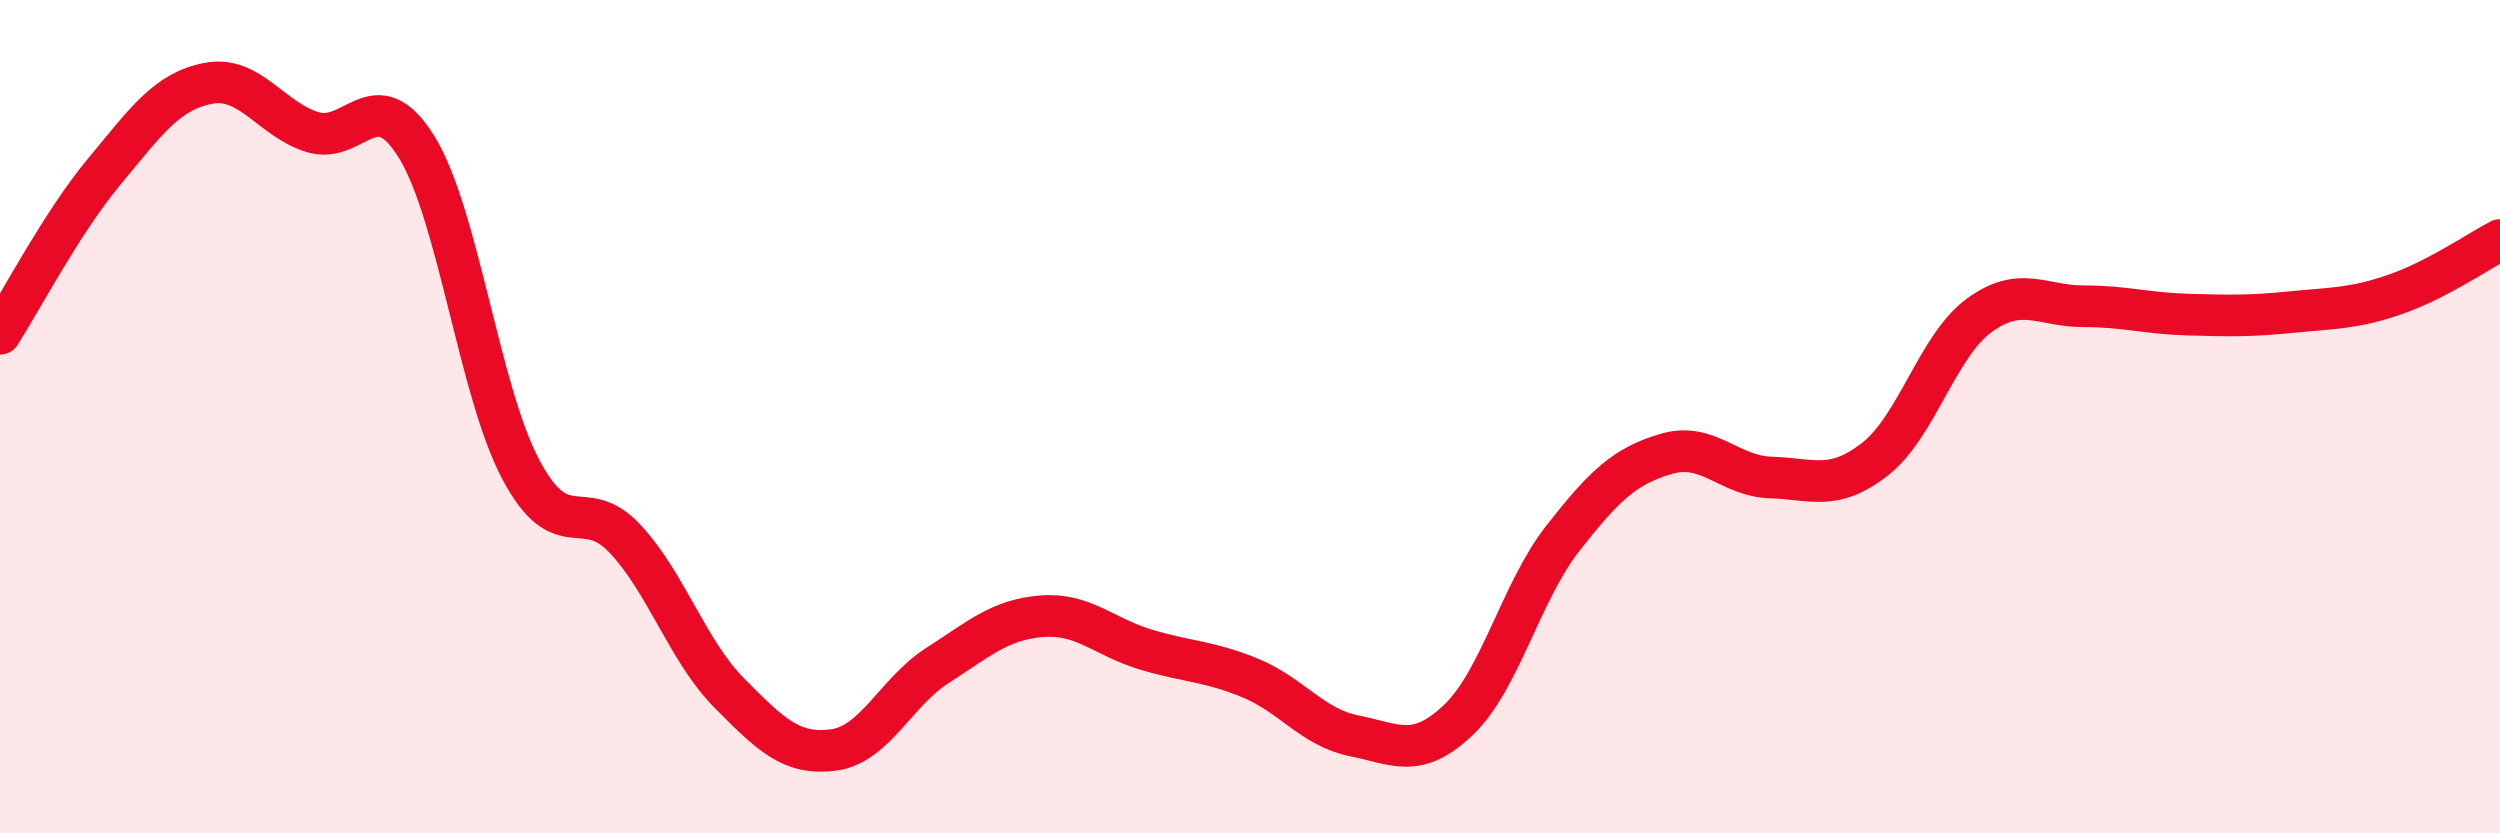
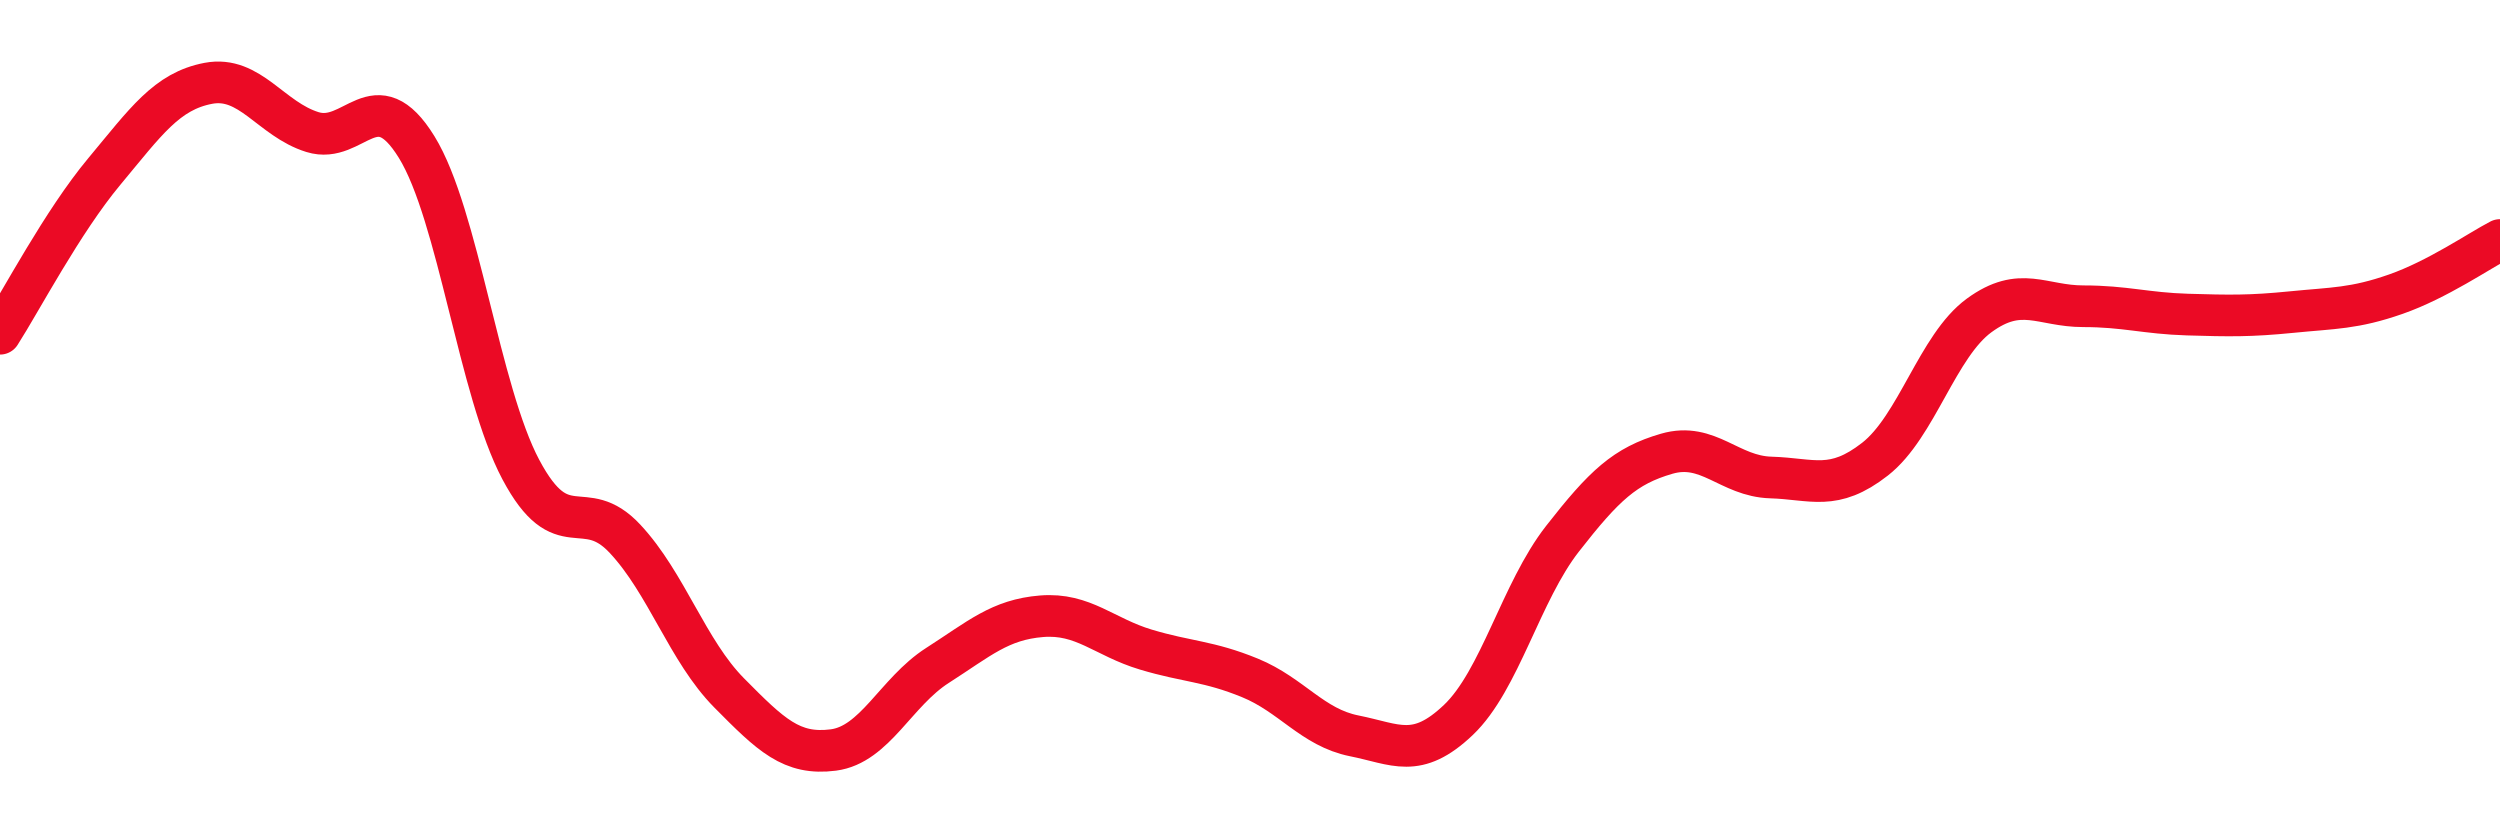
<svg xmlns="http://www.w3.org/2000/svg" width="60" height="20" viewBox="0 0 60 20">
-   <path d="M 0,8.01 C 0.5,7.23 1.5,5.32 2.5,4.12 C 3.5,2.92 4,2.19 5,2 C 6,1.81 6.5,2.86 7.5,3.17 C 8.5,3.48 9,1.91 10,3.53 C 11,5.15 11.5,9.39 12.5,11.27 C 13.5,13.15 14,11.86 15,12.93 C 16,14 16.5,15.62 17.5,16.63 C 18.5,17.64 19,18.13 20,18 C 21,17.87 21.5,16.61 22.5,15.97 C 23.5,15.33 24,14.87 25,14.79 C 26,14.71 26.5,15.29 27.5,15.59 C 28.5,15.89 29,15.86 30,16.27 C 31,16.68 31.5,17.46 32.5,17.66 C 33.5,17.86 34,18.23 35,17.28 C 36,16.33 36.5,14.21 37.5,12.93 C 38.5,11.65 39,11.18 40,10.89 C 41,10.6 41.5,11.43 42.5,11.46 C 43.5,11.49 44,11.8 45,11.02 C 46,10.24 46.5,8.3 47.5,7.57 C 48.5,6.84 49,7.35 50,7.35 C 51,7.35 51.5,7.52 52.5,7.55 C 53.5,7.58 54,7.59 55,7.49 C 56,7.39 56.5,7.41 57.5,7.06 C 58.5,6.71 59.5,6.02 60,5.76L60 20L0 20Z" fill="#EB0A25" opacity="0.1" stroke-linecap="round" stroke-linejoin="round" />
  <path d="M 0,8.01 C 0.5,7.23 1.5,5.32 2.5,4.12 C 3.5,2.92 4,2.19 5,2 C 6,1.81 6.5,2.86 7.5,3.17 C 8.5,3.48 9,1.91 10,3.53 C 11,5.15 11.5,9.39 12.5,11.27 C 13.5,13.15 14,11.86 15,12.93 C 16,14 16.5,15.62 17.5,16.63 C 18.5,17.64 19,18.13 20,18 C 21,17.87 21.5,16.61 22.5,15.97 C 23.5,15.33 24,14.87 25,14.79 C 26,14.71 26.5,15.29 27.5,15.59 C 28.5,15.89 29,15.86 30,16.27 C 31,16.68 31.5,17.46 32.5,17.66 C 33.5,17.86 34,18.23 35,17.28 C 36,16.33 36.5,14.21 37.5,12.93 C 38.5,11.65 39,11.18 40,10.89 C 41,10.6 41.5,11.43 42.5,11.46 C 43.5,11.49 44,11.8 45,11.02 C 46,10.24 46.5,8.3 47.5,7.57 C 48.5,6.84 49,7.35 50,7.35 C 51,7.35 51.5,7.52 52.5,7.55 C 53.5,7.58 54,7.59 55,7.49 C 56,7.39 56.5,7.41 57.5,7.06 C 58.5,6.71 59.5,6.02 60,5.76" stroke="#EB0A25" stroke-width="1" fill="none" stroke-linecap="round" stroke-linejoin="round" />
</svg>